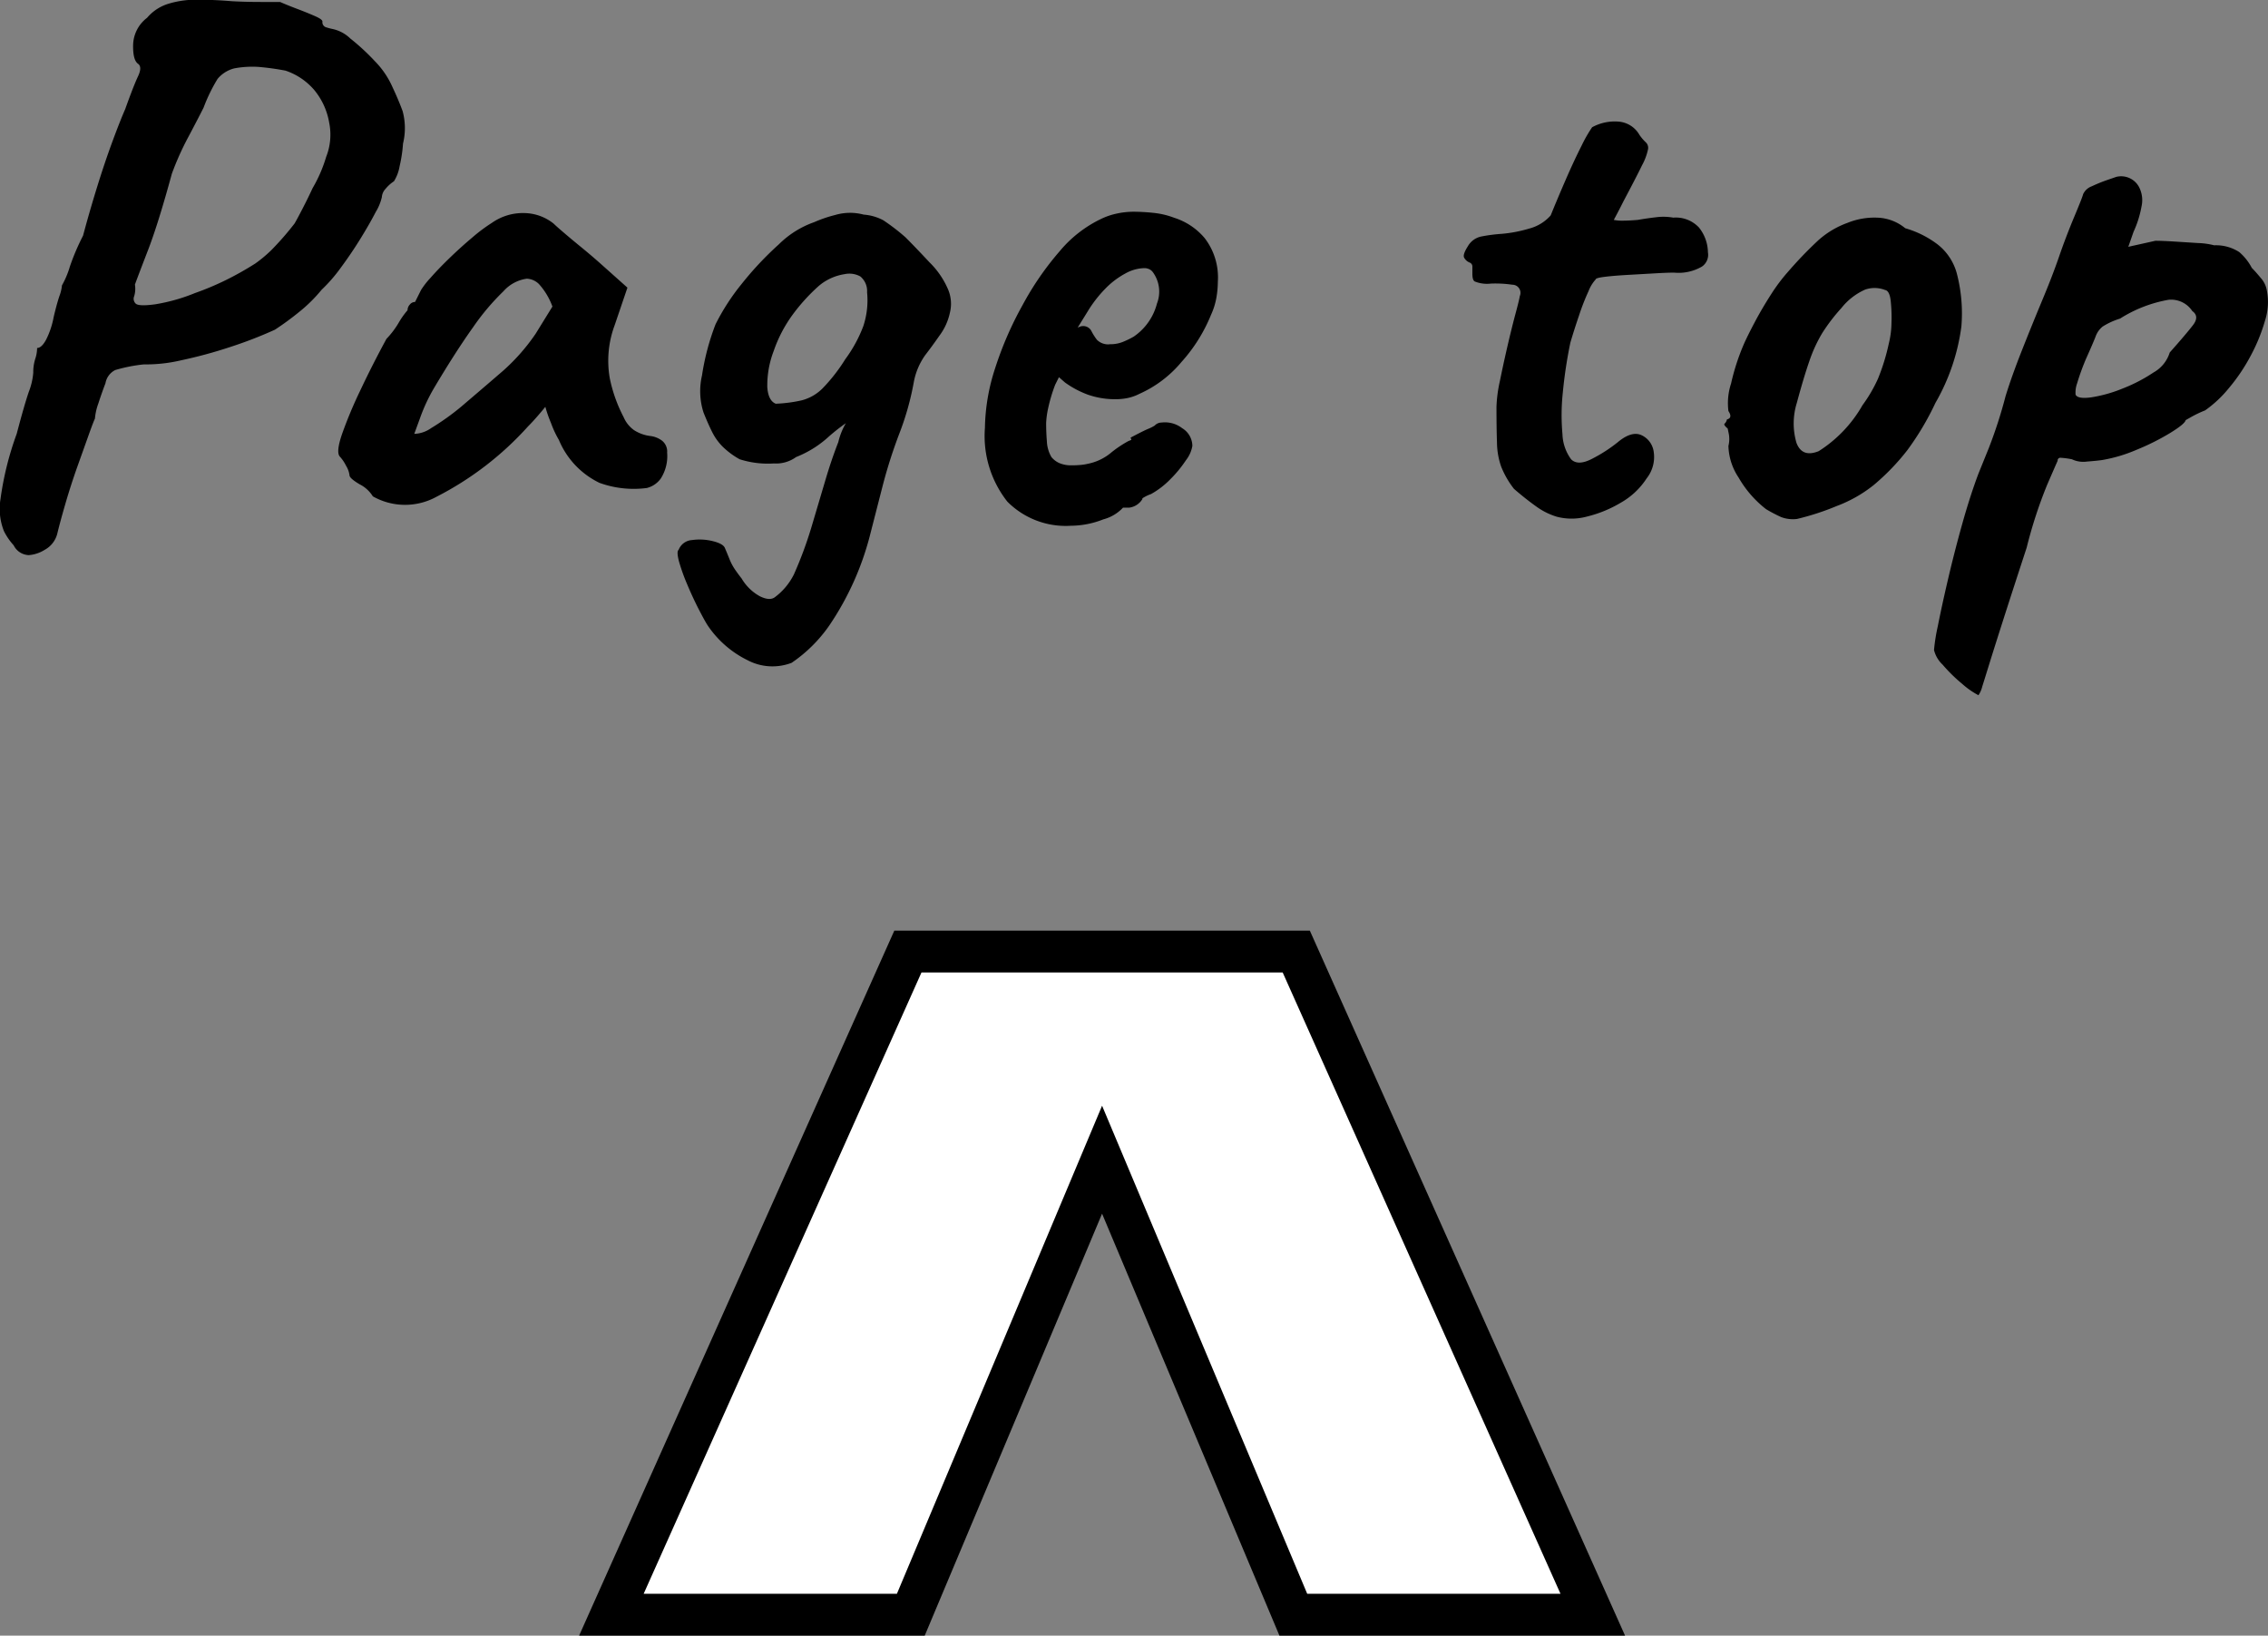
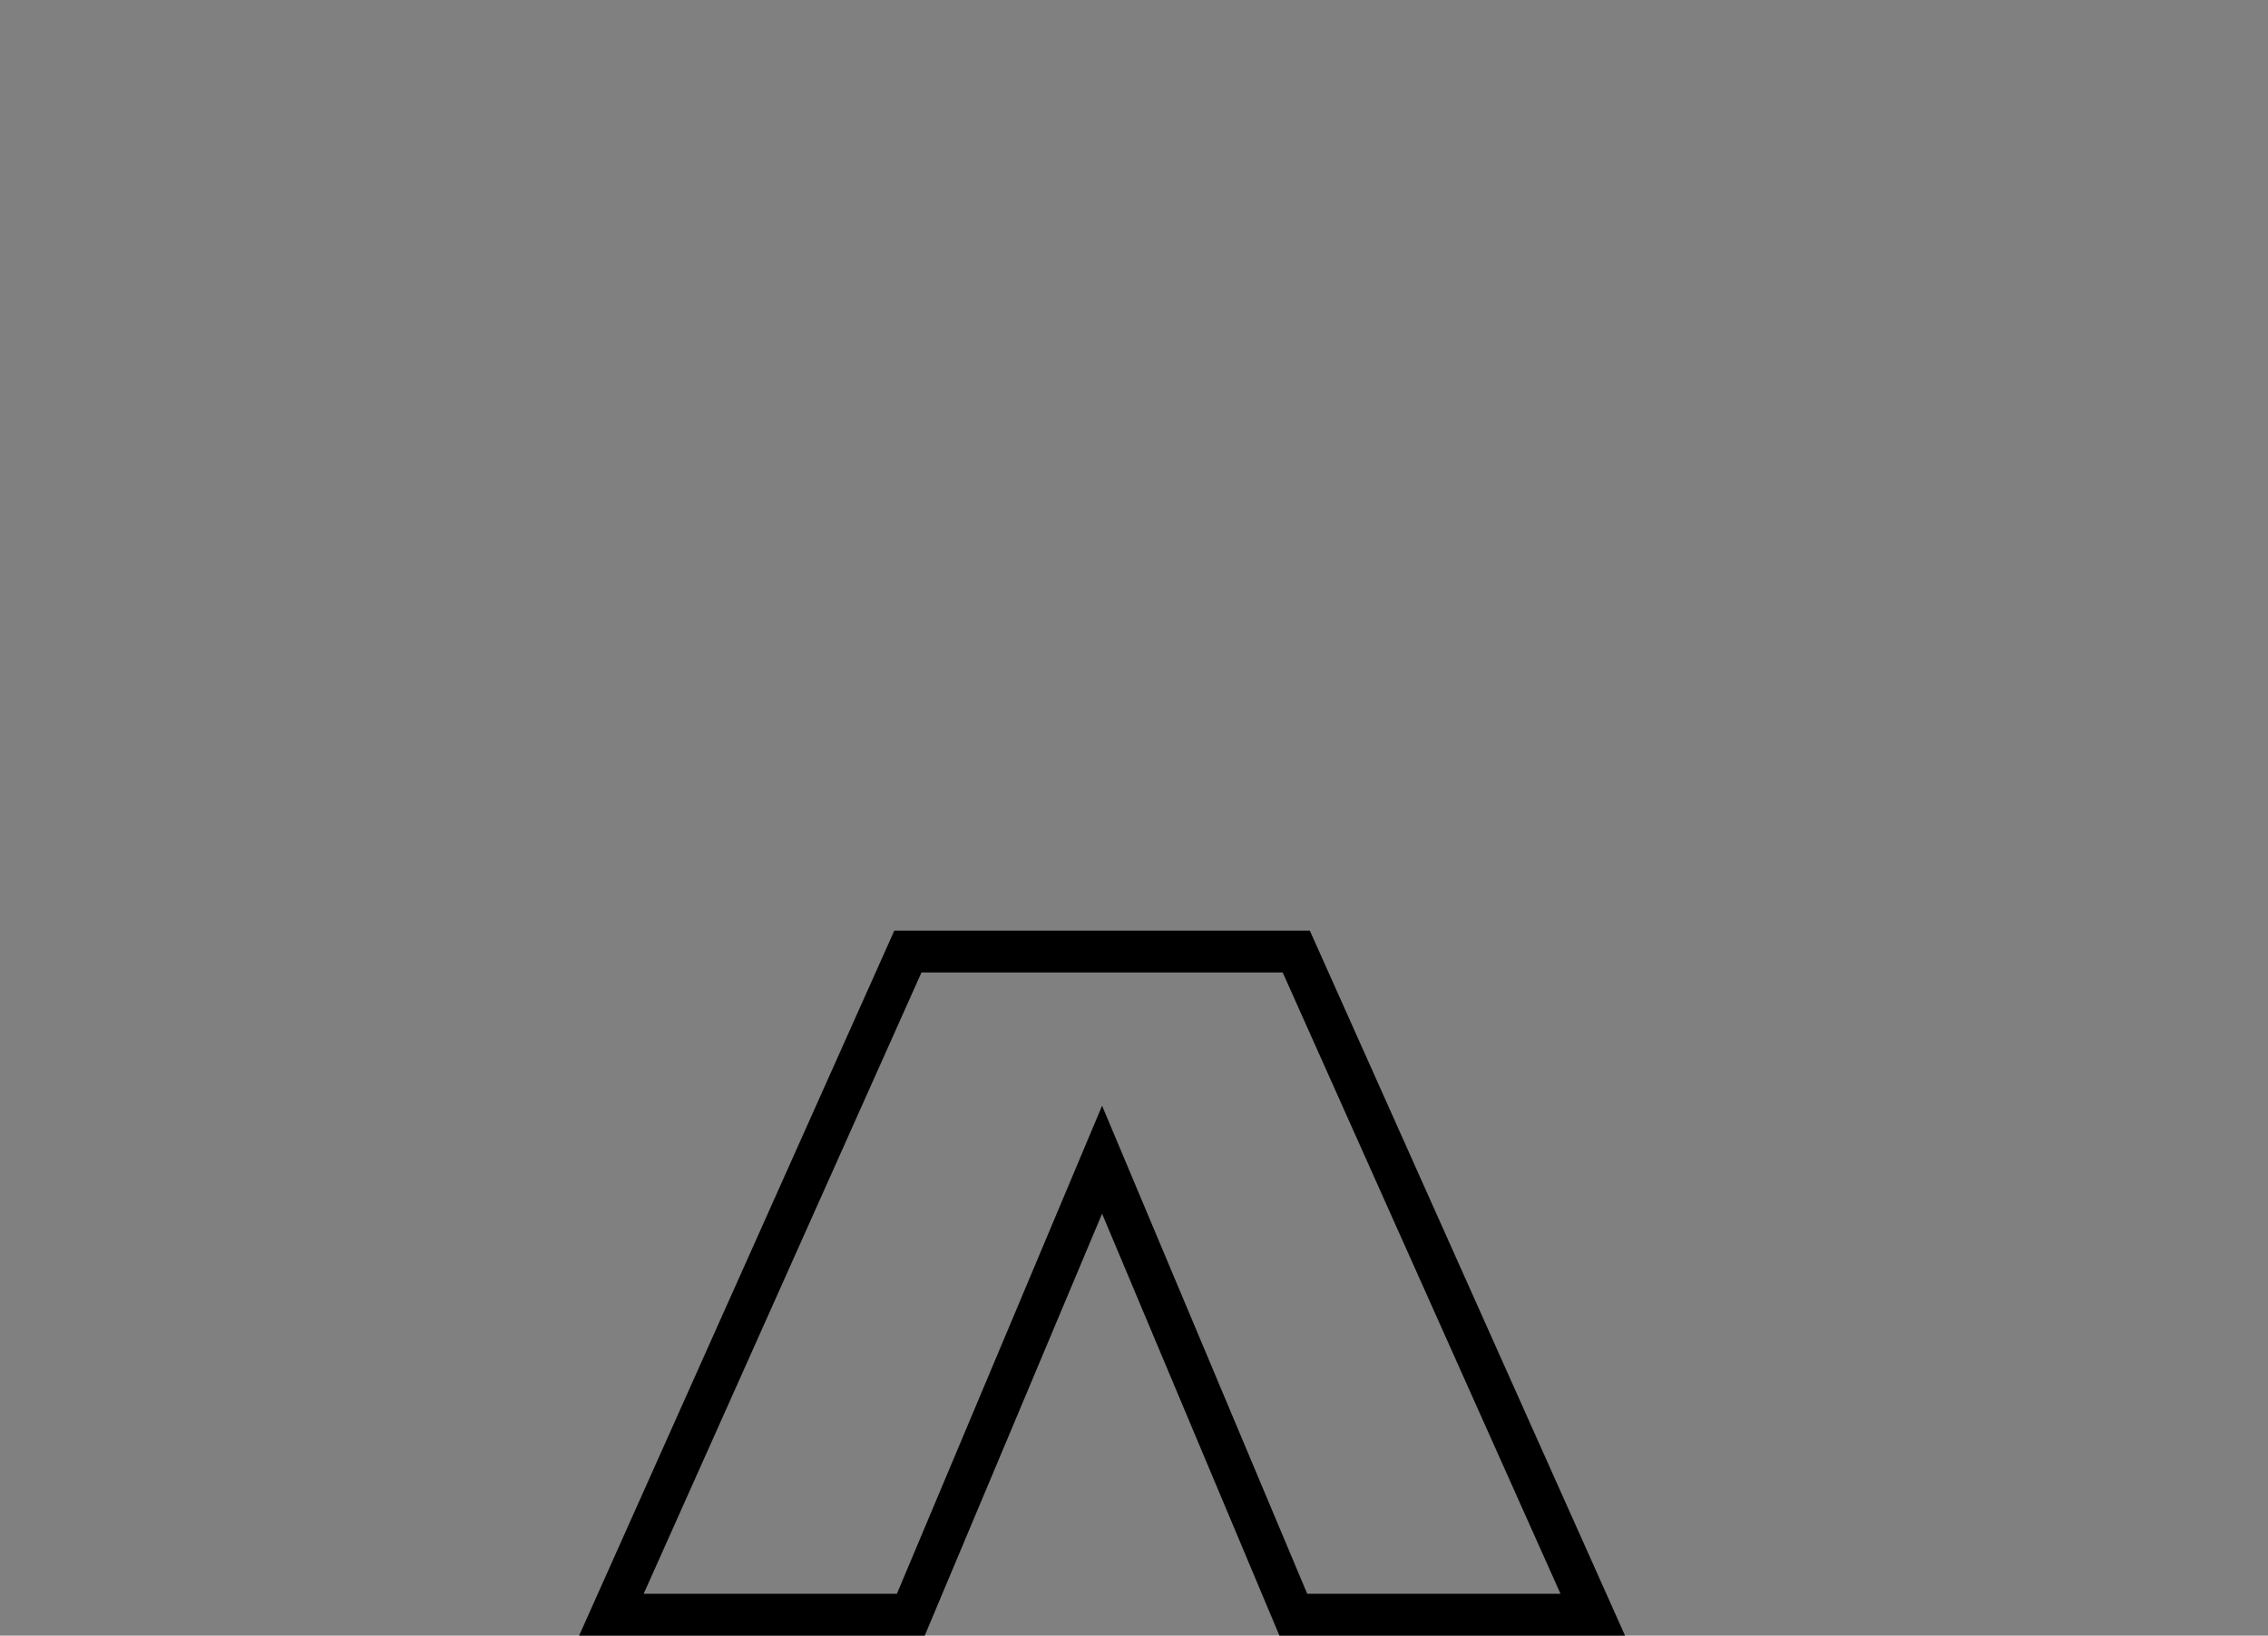
<svg xmlns="http://www.w3.org/2000/svg" width="54.21" height="39.087" viewBox="0 0 54.21 39.087">
  <rect x="0" y="0" width="54.21" height="39.087" fill="#808080" stroke="none" />
  <g id="Group_26" data-name="Group 26" transform="translate(-1200.158 -544.76)">
-     <path id="Path_50135" data-name="Path 50135" d="M-25.155,1.026a.419.419,0,0,1-.36-.234A1.5,1.5,0,0,1-25.749.45a1.449,1.449,0,0,1-.081-.765,7.42,7.42,0,0,1,.387-1.557q.18-.684.288-1a1.625,1.625,0,0,0,.108-.459A1.064,1.064,0,0,1-25-3.663a.824.824,0,0,0,.045-.261q.108,0,.216-.2a2.018,2.018,0,0,0,.18-.54q.072-.306.135-.495a1.01,1.01,0,0,0,.063-.261,2.142,2.142,0,0,0,.189-.45,5.488,5.488,0,0,1,.315-.738q.144-.54.324-1.125t.369-1.1q.189-.513.315-.8.2-.558.306-.783t0-.3q-.126-.09-.117-.459a.838.838,0,0,1,.333-.639,1.081,1.081,0,0,1,.5-.333,2.28,2.28,0,0,1,.7-.1q.4,0,.828.036.324.018.693.018h.459q.162.072.4.162t.423.171q.189.081.189.135a.125.125,0,0,0,.081.135,1.423,1.423,0,0,0,.171.045.875.875,0,0,1,.414.225,5.278,5.278,0,0,1,.585.54,2.079,2.079,0,0,1,.423.621q.144.306.243.576a1.553,1.553,0,0,1,.009.774,3.355,3.355,0,0,1-.081.54.994.994,0,0,1-.135.36.928.928,0,0,0-.2.18.322.322,0,0,0-.09.2,1.187,1.187,0,0,1-.144.351q-.144.279-.36.63t-.468.693a3.781,3.781,0,0,1-.468.54,3.6,3.6,0,0,1-.549.54,6.9,6.9,0,0,1-.567.414,10.051,10.051,0,0,1-1.071.414,10.9,10.9,0,0,1-1.161.315,3.662,3.662,0,0,1-.9.1,3.742,3.742,0,0,0-.684.135.434.434,0,0,0-.234.315q-.09.234-.171.486a1.376,1.376,0,0,0-.081.36q-.036.072-.153.4t-.27.756q-.153.432-.279.864t-.2.738a.608.608,0,0,1-.3.378A.826.826,0,0,1-25.155,1.026ZM-22.6-4.986q.072.072.468.018a4.367,4.367,0,0,0,.954-.27,6.752,6.752,0,0,0,.729-.306,7.433,7.433,0,0,0,.711-.4,3.277,3.277,0,0,0,.378-.315,7.023,7.023,0,0,0,.558-.639q.054-.09.189-.351t.243-.495a3.377,3.377,0,0,0,.324-.747,1.442,1.442,0,0,0,.072-.819,1.659,1.659,0,0,0-.36-.783,1.554,1.554,0,0,0-.684-.459,6.184,6.184,0,0,0-.657-.09,2.343,2.343,0,0,0-.567.036.761.761,0,0,0-.4.252,3.984,3.984,0,0,0-.333.684q-.126.252-.36.693a6.852,6.852,0,0,0-.4.891q-.324,1.188-.567,1.818t-.315.828a.619.619,0,0,1-.018.279A.159.159,0,0,0-22.6-4.986Zm5.67,4.608a.787.787,0,0,0-.315-.288q-.243-.144-.243-.216a.565.565,0,0,0-.081-.225.959.959,0,0,0-.153-.225q-.09-.108.054-.531A10.365,10.365,0,0,1-17.235-2.9q.288-.612.63-1.242a2.065,2.065,0,0,0,.288-.378,1.923,1.923,0,0,1,.216-.306.2.2,0,0,1,.054-.135.162.162,0,0,1,.126-.063l.144-.288a1.928,1.928,0,0,1,.225-.288q.189-.216.459-.477t.549-.495a3.845,3.845,0,0,1,.459-.342,1.285,1.285,0,0,1,.783-.234,1.149,1.149,0,0,1,.693.252q.054.054.243.216t.432.36q.243.2.423.36l.666.594-.306.9a2.431,2.431,0,0,0-.117,1.26,3.5,3.5,0,0,0,.333.936.737.737,0,0,0,.243.306.921.921,0,0,0,.4.144.584.584,0,0,1,.27.108.33.33,0,0,1,.126.288.993.993,0,0,1-.153.621.584.584,0,0,1-.333.225A2.407,2.407,0,0,1-11.511-.7a1.982,1.982,0,0,1-.972-1.026,2.441,2.441,0,0,1-.189-.405,3.067,3.067,0,0,1-.135-.387q-.072.09-.189.225t-.225.243A7.571,7.571,0,0,1-15.408-.369,1.56,1.56,0,0,1-16.929-.378Zm.99-1.494a.735.735,0,0,0,.4-.135,5.963,5.963,0,0,0,.72-.513q.612-.522,1.008-.864a4.779,4.779,0,0,0,.774-.882l.4-.648a1.631,1.631,0,0,0-.324-.54.44.44,0,0,0-.288-.126.91.91,0,0,0-.558.3,5.634,5.634,0,0,0-.729.864q-.405.567-.909,1.413a4.149,4.149,0,0,0-.36.765ZM-6.921,3.6a1.277,1.277,0,0,1-1.053-.063,2.447,2.447,0,0,1-.945-.819q-.072-.108-.216-.387t-.279-.6a4.608,4.608,0,0,1-.2-.558Q-9.675.936-9.621.9A.366.366,0,0,1-9.3.666a1.3,1.3,0,0,1,.5.027q.252.063.288.171.054.126.108.261a1.269,1.269,0,0,0,.135.252q.081.117.153.207a1.152,1.152,0,0,0,.432.423q.234.117.36.027a1.532,1.532,0,0,0,.459-.549A9.4,9.4,0,0,0-6.453.378l.342-1.152q.144-.486.306-.9a1.642,1.642,0,0,1,.135-.369.959.959,0,0,1,.153-.225h.108a4.58,4.58,0,0,0-.666.5,2.506,2.506,0,0,1-.738.45.811.811,0,0,1-.531.153,2.213,2.213,0,0,1-.819-.1,1.914,1.914,0,0,1-.405-.3,1.34,1.34,0,0,1-.252-.351q-.1-.2-.207-.468a1.666,1.666,0,0,1-.036-.882,5.774,5.774,0,0,1,.324-1.224,5.271,5.271,0,0,1,.63-.972A7.818,7.818,0,0,1-7.227-6.4a2.273,2.273,0,0,1,.846-.531,3.107,3.107,0,0,1,.5-.171,1.264,1.264,0,0,1,.684-.009,1.176,1.176,0,0,1,.468.135A4.943,4.943,0,0,1-4.2-6.57q.234.234.576.6a2.01,2.01,0,0,1,.432.621.882.882,0,0,1,.054.585,1.4,1.4,0,0,1-.252.549q-.162.234-.342.468a1.623,1.623,0,0,0-.27.648,6.657,6.657,0,0,1-.342,1.215,11.761,11.761,0,0,0-.4,1.251L-5.031.486a6.9,6.9,0,0,1-.99,2.223A3.466,3.466,0,0,1-6.921,3.6ZM-7.3-2.592a3.4,3.4,0,0,0,.621-.081,1.084,1.084,0,0,0,.5-.288,4.106,4.106,0,0,0,.54-.693,3.287,3.287,0,0,0,.432-.792,1.96,1.96,0,0,0,.09-.81.45.45,0,0,0-.162-.378.543.543,0,0,0-.378-.054,1.243,1.243,0,0,0-.612.279,4.466,4.466,0,0,0-.63.693,3.254,3.254,0,0,0-.45.864,2.292,2.292,0,0,0-.153.864Q-7.479-2.664-7.3-2.592ZM-.243.324A1.966,1.966,0,0,1-1.764-.252,2.531,2.531,0,0,1-2.3-2.016a4.778,4.778,0,0,1,.243-1.422A8.316,8.316,0,0,1-1.4-4.95,7.047,7.047,0,0,1-.513-6.237,2.936,2.936,0,0,1,.459-7a1.641,1.641,0,0,1,.387-.135,1.9,1.9,0,0,1,.405-.045,4.667,4.667,0,0,1,.477.027,1.924,1.924,0,0,1,.495.117,1.568,1.568,0,0,1,.729.486,1.54,1.54,0,0,1,.315,1.044,2.266,2.266,0,0,1-.036.387,1.665,1.665,0,0,1-.126.4,3.844,3.844,0,0,1-.711,1.134,2.773,2.773,0,0,1-1,.756,1.115,1.115,0,0,1-.279.1A1.419,1.419,0,0,1,.837-2.7a1.967,1.967,0,0,1-.675-.108A2.28,2.28,0,0,1-.387-3.1l-.144-.126-.09.18a3.811,3.811,0,0,0-.171.576,2.039,2.039,0,0,0-.045.342q0,.216.018.441a.812.812,0,0,0,.108.369.511.511,0,0,0,.189.144.71.71,0,0,0,.3.054q.108,0,.207-.009a1.139,1.139,0,0,0,.171-.027,1.243,1.243,0,0,0,.531-.243,2.7,2.7,0,0,1,.441-.3L1.2-1.728l-.018-.054q.306-.162.414-.207a1,1,0,0,0,.162-.081.224.224,0,0,1,.162-.072.675.675,0,0,1,.495.135.5.5,0,0,1,.243.423.763.763,0,0,1-.153.342,2.888,2.888,0,0,1-.378.459,1.991,1.991,0,0,1-.459.351.825.825,0,0,0-.108.045,1.006,1.006,0,0,0-.108.063h.018a.435.435,0,0,1-.324.216H1A.986.986,0,0,1,.531.171,2.139,2.139,0,0,1-.243.324ZM.693-4.014a.793.793,0,0,0,.3-.054,2.09,2.09,0,0,0,.261-.126,1.37,1.37,0,0,0,.558-.792.786.786,0,0,0-.09-.738.232.232,0,0,0-.09-.081A.278.278,0,0,0,1.5-5.832a.974.974,0,0,0-.441.126,1.956,1.956,0,0,0-.477.36,2.987,2.987,0,0,0-.432.558l-.234.378a.494.494,0,0,1,.063-.027.148.148,0,0,1,.045-.009.218.218,0,0,1,.216.108,1.419,1.419,0,0,0,.135.216A.375.375,0,0,0,.693-4.014ZM11.367.108a1.653,1.653,0,0,1-.5-.252q-.252-.18-.522-.414a2.162,2.162,0,0,1-.306-.531,1.8,1.8,0,0,1-.1-.576Q9.927-2,9.927-2.52a3.29,3.29,0,0,1,.081-.612q.081-.4.18-.828t.189-.765q.09-.333.108-.441a.194.194,0,0,0-.18-.27,2.791,2.791,0,0,0-.513-.027.773.773,0,0,1-.369-.045q-.072-.018-.072-.189v-.171a.1.1,0,0,0-.072-.1.259.259,0,0,1-.126-.117q-.036-.072.09-.27a.481.481,0,0,1,.324-.234,3.933,3.933,0,0,1,.486-.063,3.25,3.25,0,0,0,.657-.126,1.027,1.027,0,0,0,.513-.315q.162-.4.36-.855t.378-.81a3.341,3.341,0,0,1,.252-.441,1.124,1.124,0,0,1,.63-.135.63.63,0,0,1,.5.315,1.049,1.049,0,0,0,.153.18.18.18,0,0,1,.054.162,1.377,1.377,0,0,1-.144.387q-.135.279-.441.855-.09.18-.162.315l-.072.135a.959.959,0,0,0,.216.018q.144,0,.36-.018.2-.036.432-.063a1.339,1.339,0,0,1,.414.009.758.758,0,0,1,.612.234.966.966,0,0,1,.216.594.34.34,0,0,1-.144.342,1.114,1.114,0,0,1-.666.144q-.162,0-.468.018l-.63.036q-.324.018-.549.045t-.225.063a.891.891,0,0,0-.171.279A5.374,5.374,0,0,0,11.9-4.7q-.117.342-.207.648a10.975,10.975,0,0,0-.18,1.188,5.094,5.094,0,0,0-.009,1,1.073,1.073,0,0,0,.207.6q.162.162.495-.009a3.563,3.563,0,0,0,.621-.4q.324-.27.558-.171a.51.51,0,0,1,.3.4.823.823,0,0,1-.171.639,1.772,1.772,0,0,1-.612.576,2.927,2.927,0,0,1-.81.333A1.4,1.4,0,0,1,11.367.108Zm5.742.054a.8.8,0,0,1-.378-.045,3.659,3.659,0,0,1-.36-.189,2.579,2.579,0,0,1-.657-.756,1.424,1.424,0,0,1-.243-.756.676.676,0,0,0,.009-.288L15.453-2q-.108-.09-.072-.117a.172.172,0,0,0,.054-.1q.144-.036.036-.2a1.5,1.5,0,0,1,.063-.657,5.326,5.326,0,0,1,.315-.963q.09-.2.261-.522t.387-.657a4.2,4.2,0,0,1,.4-.531A9.65,9.65,0,0,1,17.6-6.48a2.116,2.116,0,0,1,.711-.432,1.718,1.718,0,0,1,.729-.126,1.1,1.1,0,0,1,.657.252,2.345,2.345,0,0,1,.774.387,1.313,1.313,0,0,1,.468.729,3.766,3.766,0,0,1,.1,1.233,4.945,4.945,0,0,1-.621,1.827,6.643,6.643,0,0,1-.675,1.134,5.447,5.447,0,0,1-.8.828,3.216,3.216,0,0,1-.882.5A6.13,6.13,0,0,1,17.109.162Zm1.566-2.718a3.494,3.494,0,0,0,.369-.63,4.983,4.983,0,0,0,.261-.846,2.129,2.129,0,0,0,.063-.486,3.762,3.762,0,0,0-.018-.531q-.027-.243-.135-.261a.686.686,0,0,0-.477-.009,1.5,1.5,0,0,0-.567.441,4.348,4.348,0,0,0-.459.6,3.451,3.451,0,0,0-.306.666q-.135.387-.3,1a1.655,1.655,0,0,0-.009.954q.135.36.531.2A3.13,3.13,0,0,0,18.675-2.556Zm2.772,6.93a1.917,1.917,0,0,1-.387-.27,3.77,3.77,0,0,1-.468-.459.717.717,0,0,1-.207-.351,4.391,4.391,0,0,1,.09-.567q.09-.459.243-1.116T21.06.279q.189-.675.387-1.2l.243-.6a11.041,11.041,0,0,0,.405-1.251q.144-.468.378-1.062t.486-1.2q.252-.6.414-1.071t.36-.945q.2-.477.216-.549a.361.361,0,0,1,.207-.189,3.589,3.589,0,0,1,.351-.144l.234-.081a.485.485,0,0,1,.558.27.682.682,0,0,1,.045.441,2.467,2.467,0,0,1-.189.6l-.126.36.648-.144q.162,0,.45.018l.567.036a1.763,1.763,0,0,1,.387.054,1.023,1.023,0,0,1,.6.162,1.279,1.279,0,0,1,.3.378q.09.09.216.243a.592.592,0,0,1,.144.3,1.444,1.444,0,0,1-.045.72,4.242,4.242,0,0,1-.342.837,4.372,4.372,0,0,1-.522.774,2.828,2.828,0,0,1-.567.531,2.729,2.729,0,0,0-.324.153L26.4-2.2q-.018.09-.369.306a5.657,5.657,0,0,1-.81.405,3.594,3.594,0,0,1-.819.243q-.126.018-.36.036a.634.634,0,0,1-.36-.054,1.842,1.842,0,0,0-.27-.036.064.064,0,0,0-.072.072q-.018.036-.252.576A10.958,10.958,0,0,0,22.6.846q-.342,1.044-.558,1.719t-.333,1.053q-.117.378-.171.549A.631.631,0,0,1,21.447,4.374Zm2.322-7.182q.054.108.378.063a3.316,3.316,0,0,0,.738-.207,3.806,3.806,0,0,0,.747-.387.825.825,0,0,0,.387-.477q.4-.45.558-.657t-.018-.333a.607.607,0,0,0-.567-.27,3.2,3.2,0,0,0-1.161.45,1.724,1.724,0,0,0-.414.189.537.537,0,0,0-.171.243q-.063.162-.225.522a5.725,5.725,0,0,0-.216.594A.644.644,0,0,0,23.769-2.808Z" transform="translate(1226 557)" />
    <g id="Group_25" data-name="Group 25" transform="translate(1214 567)">
      <g id="Union_1" data-name="Union 1" transform="translate(0 0)" fill="#fff">
-         <path d="M 24.229 16.347 L 17.071 16.347 L 12.961 6.57 L 12.5 5.474 L 12.039 6.57 L 7.929 16.347 L 0.771 16.347 L 7.858 0.5 L 9.656 0.5 L 17.141 0.5 L 24.229 16.347 Z" stroke="none" />
        <path d="M 8.183 1 L 1.543 15.847 L 7.596 15.847 L 12.5 4.184 L 17.403 15.847 L 23.457 15.847 L 16.817 1 L 8.183 1 M 7.534 3.814697265625e-06 L 17.466 3.814697265625e-06 L 25 16.847 L 16.739 16.847 L 12.5 6.764 L 8.261 16.847 L 0 16.847 L 7.534 3.814697265625e-06 Z" stroke="none" fill="#000" />
      </g>
    </g>
  </g>
</svg>